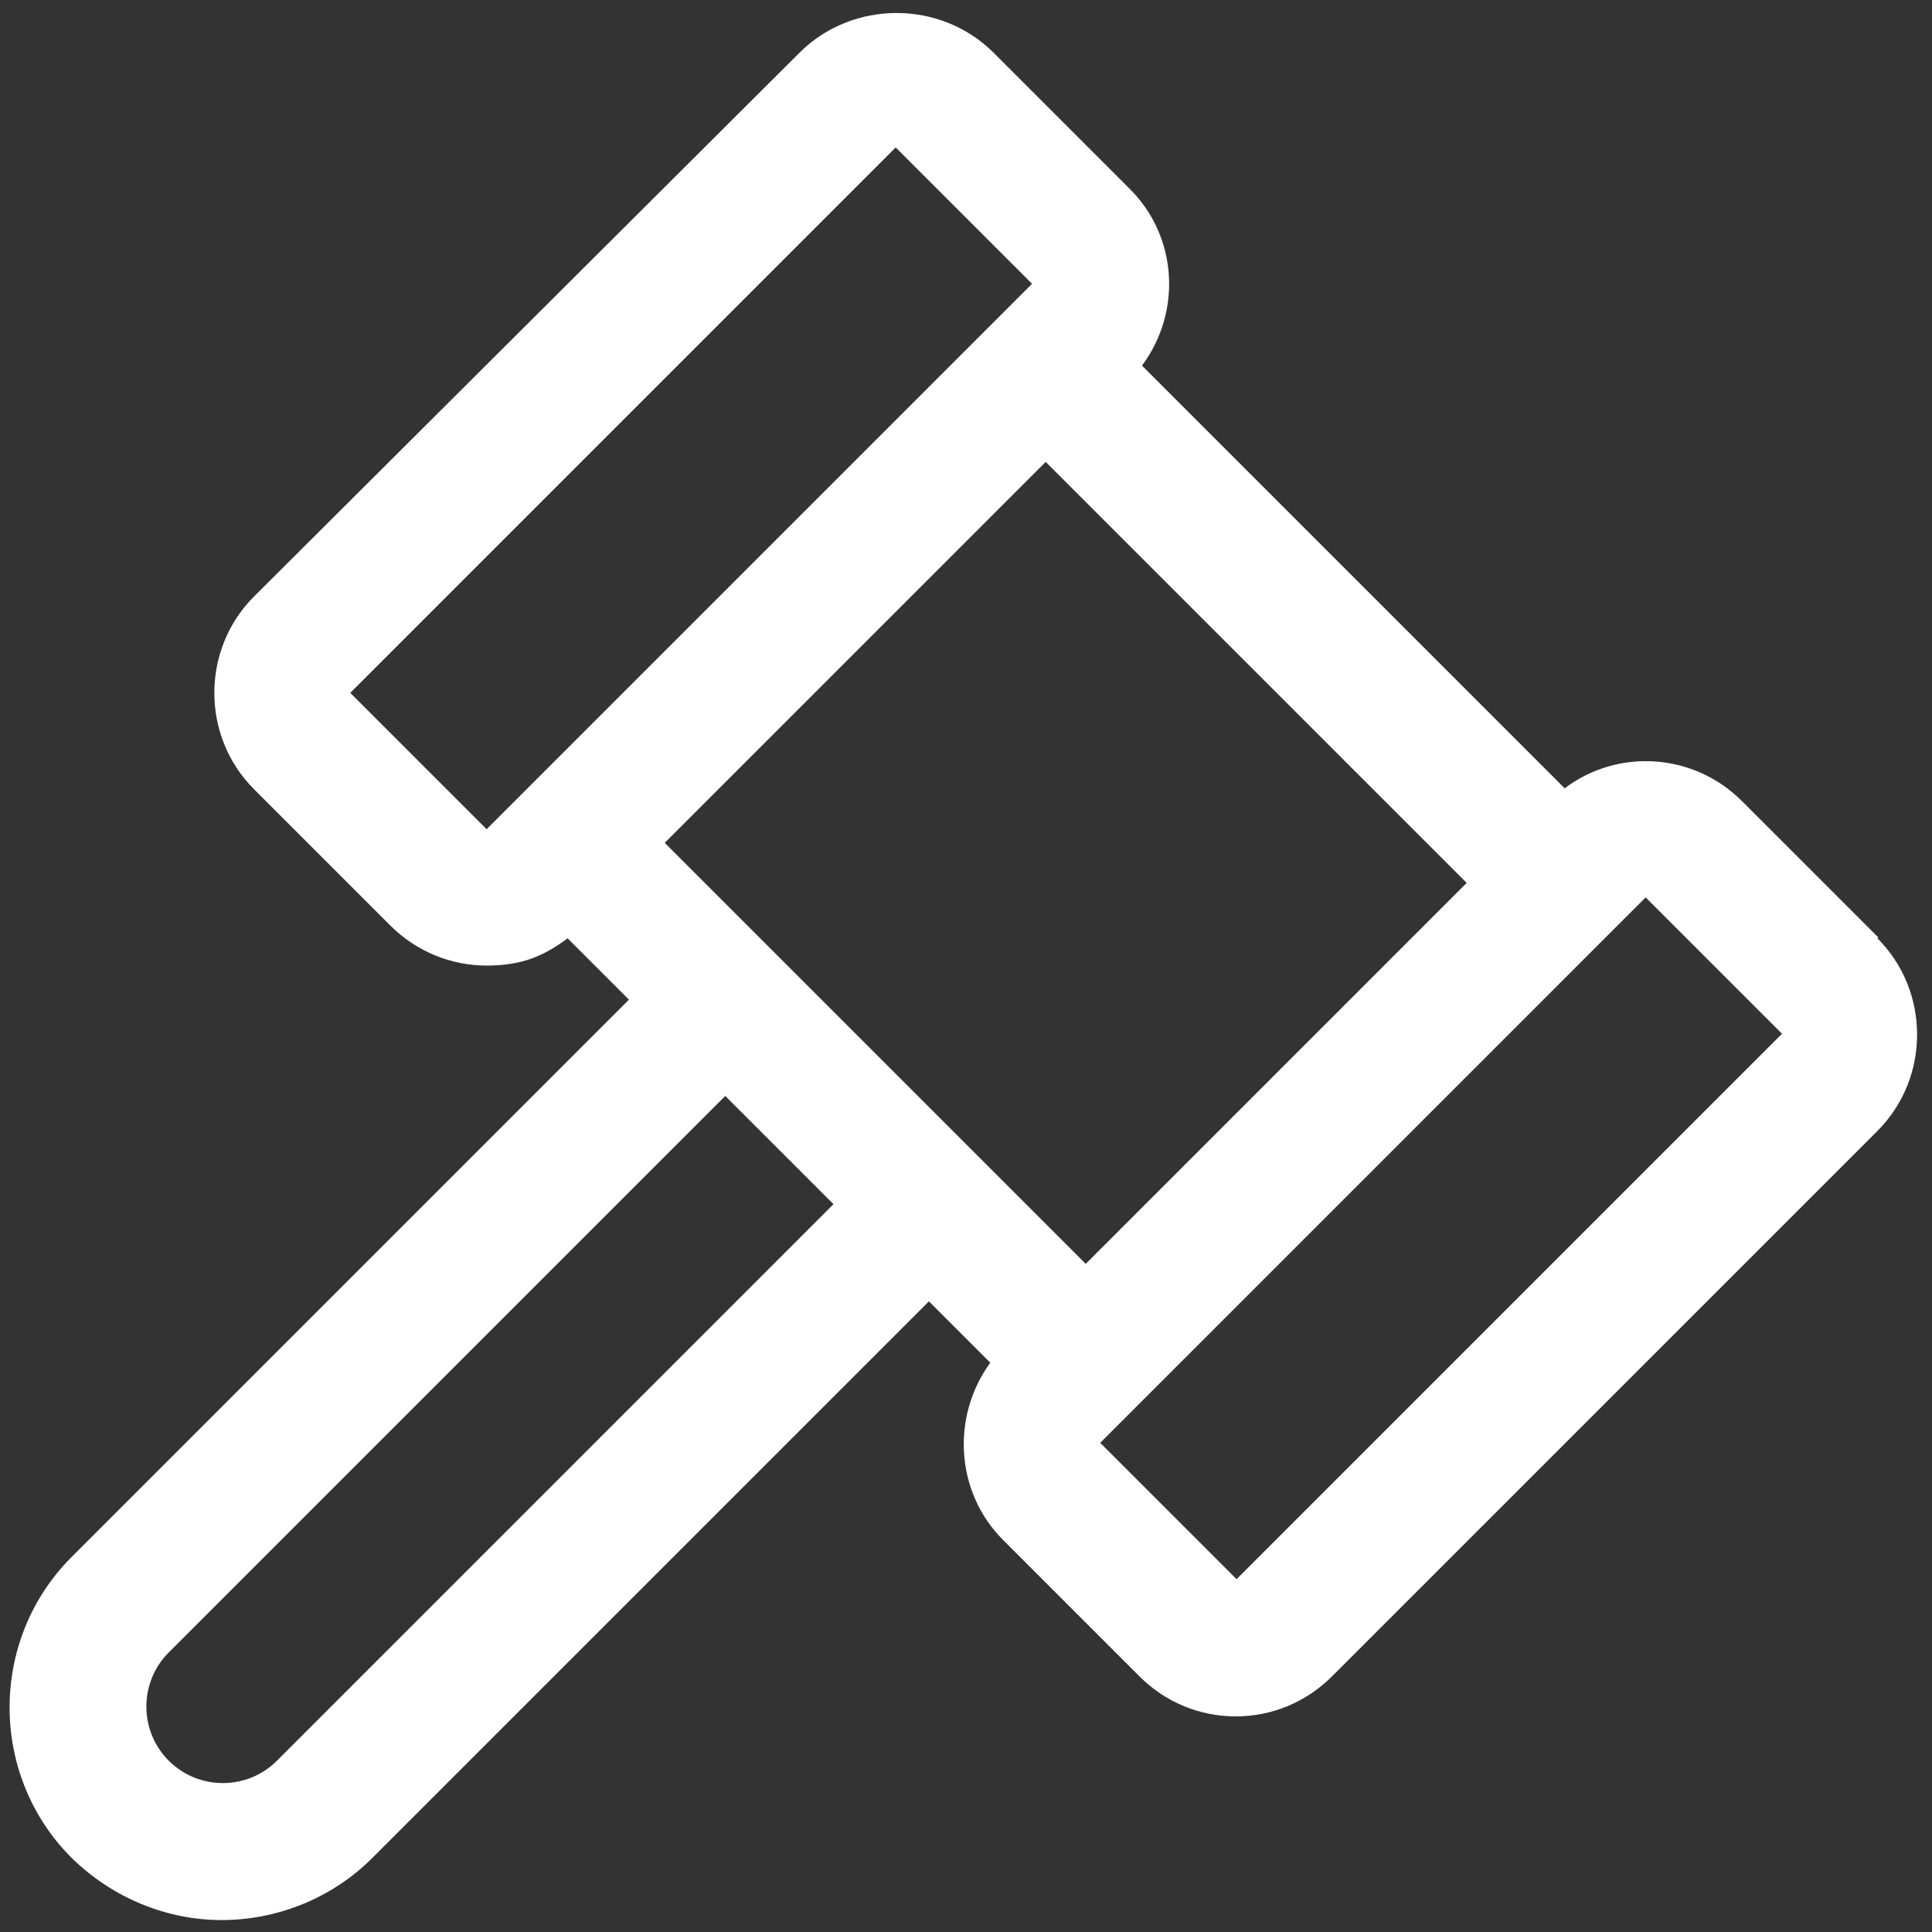
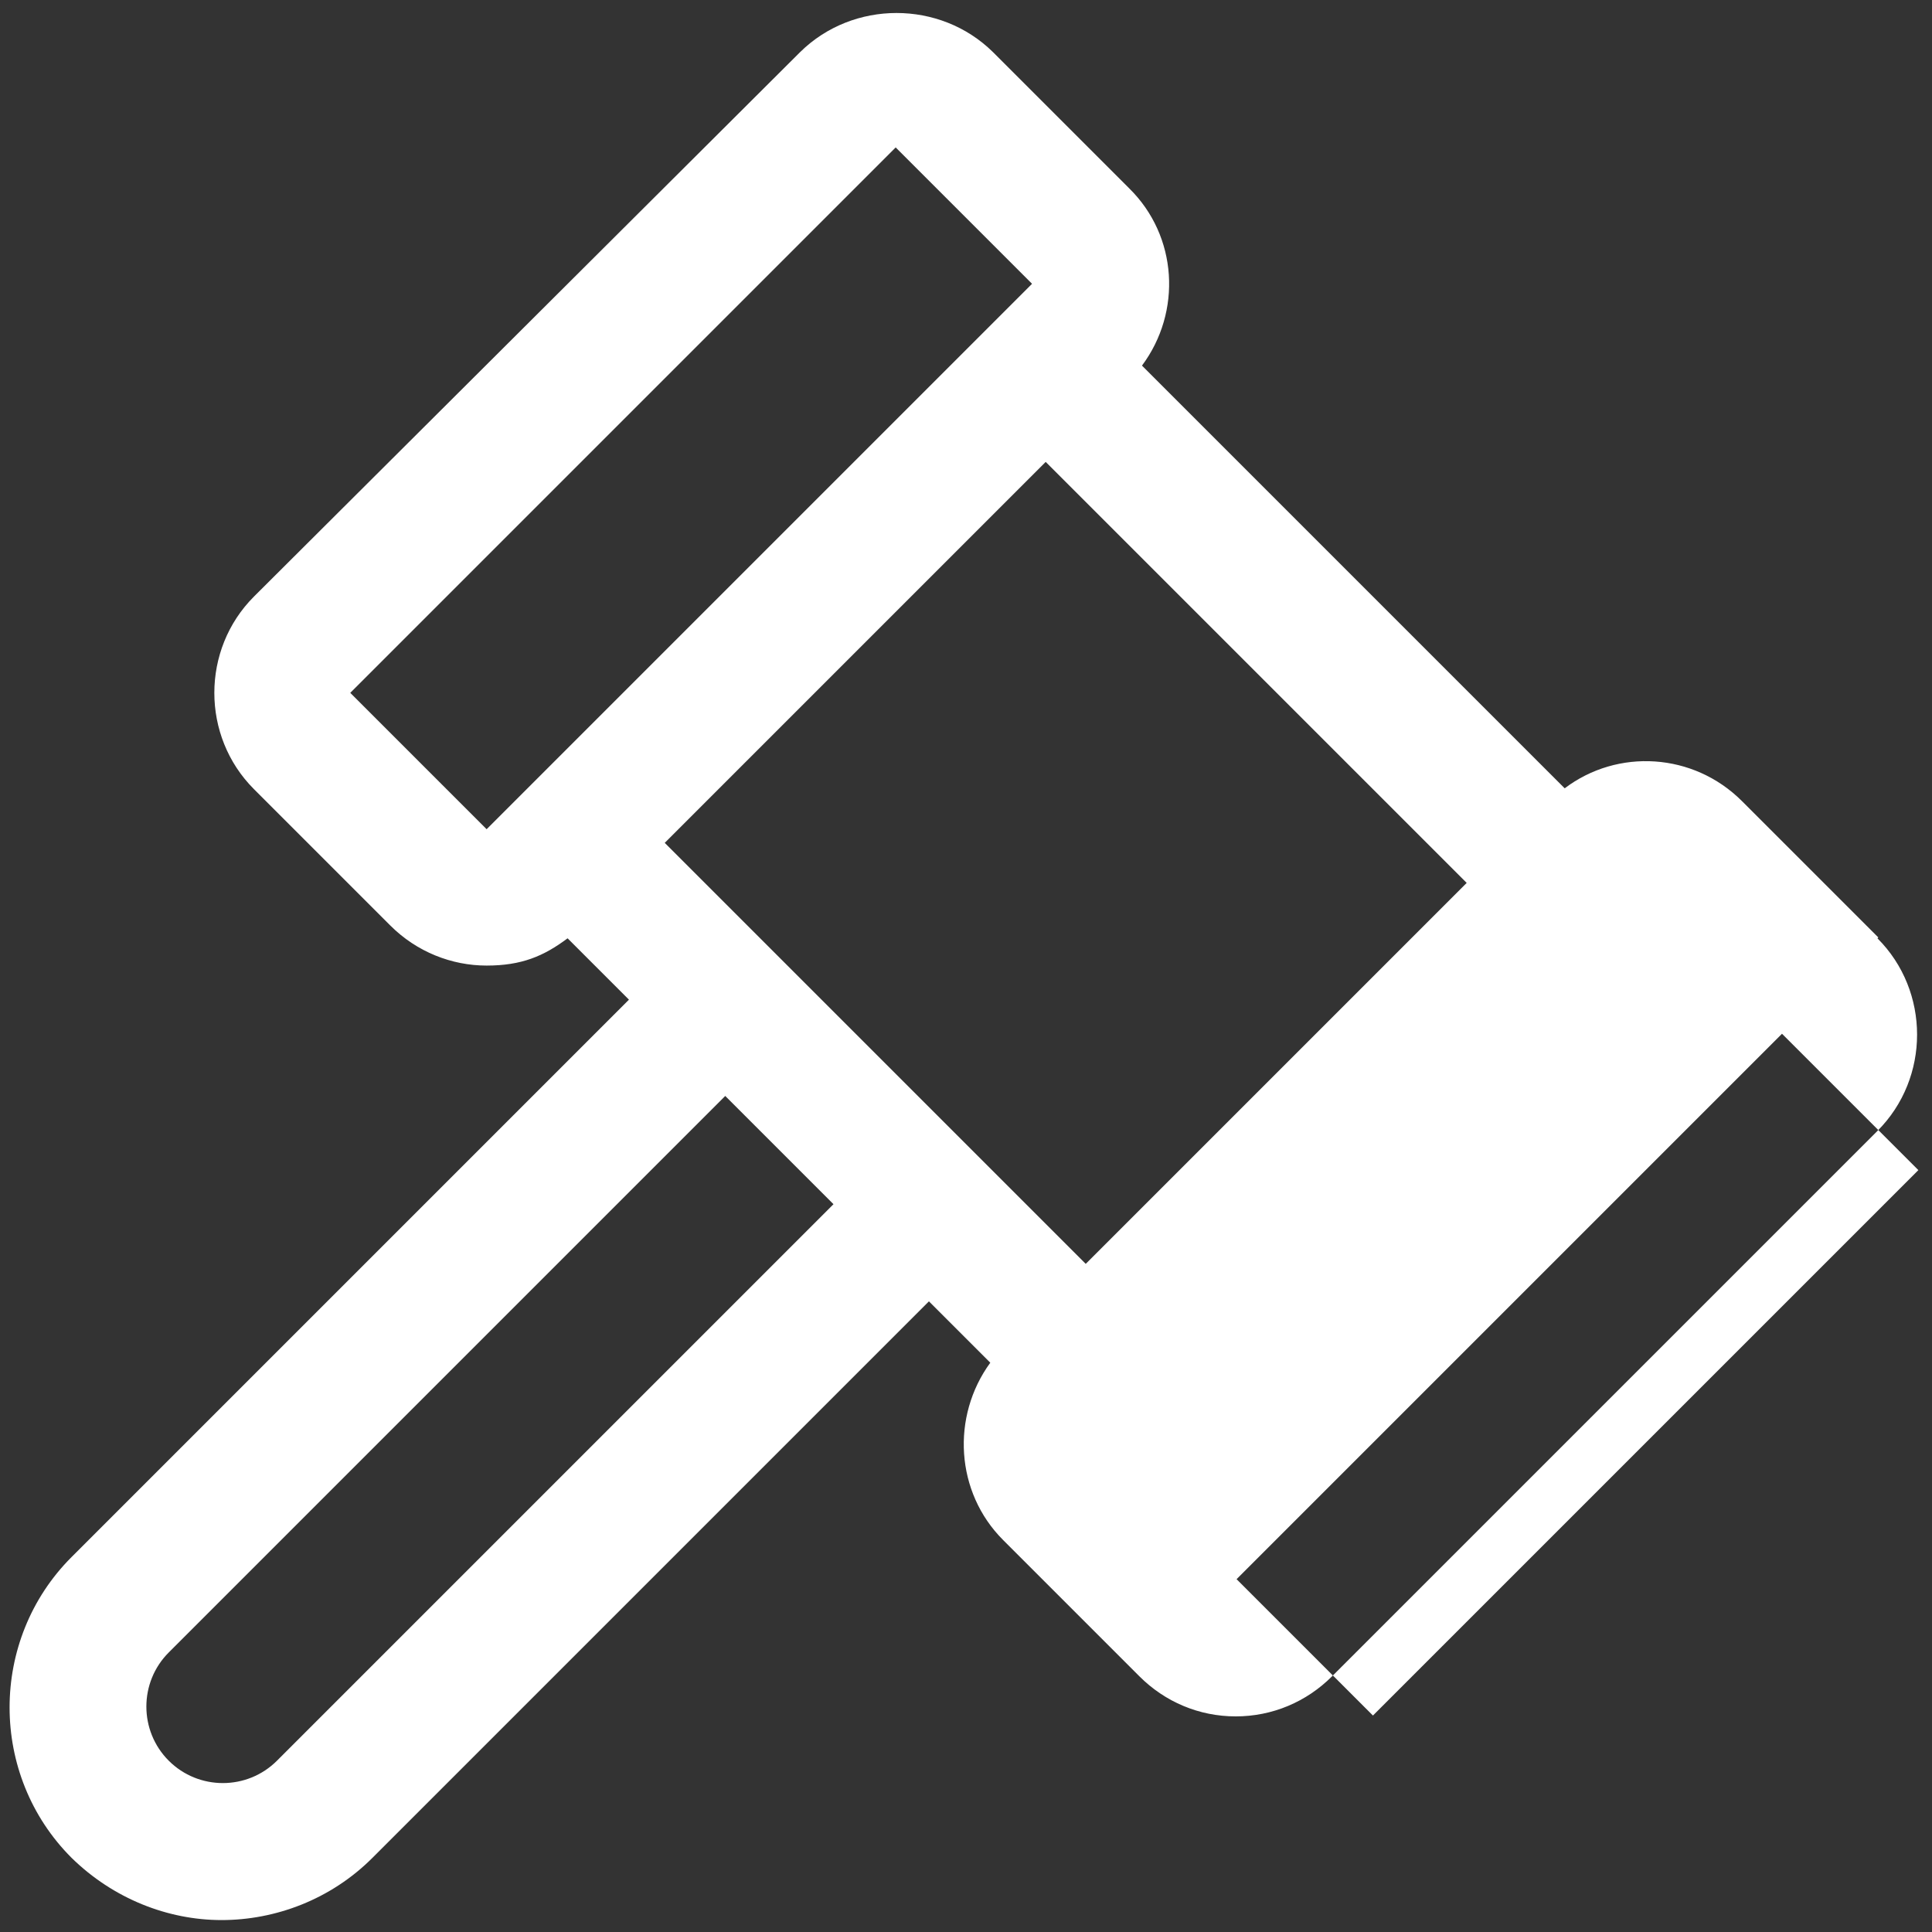
<svg xmlns="http://www.w3.org/2000/svg" id="Calque_1" version="1.1" viewBox="0 0 226.7 226.7">
  <rect x="0" y="0" width="226.7" height="226.7" fill="#333333" stroke="none" />
  <defs>
    <style>
      .st0 {
        fill: #fff;
      }
    </style>
  </defs>
-   <path class="st0" d="M220.4,110l-16-16c-5.7-5.7-14.6-6.2-20.8-1.5l-49.6-49.6c4.7-6.3,4.2-15.2-1.5-20.8l-16-16C110.3,0,100.1,0,93.9,6.1L29.8,70h0c-6.2,6.2-6.2,16.4,0,22.6l16,16c3.1,3.1,7.2,4.7,11.3,4.7s6.7-1.1,9.5-3.2l7.2,7.2L8.4,182.7c-9.7,9.7-9.7,25.6,0,35.3,4.9,4.8,11.3,7.3,17.6,7.3s12.8-2.4,17.7-7.3l65.3-65.3,7.2,7.2c-4.6,6.3-4.1,15.2,1.5,20.8l16,16c3,3,7,4.7,11.3,4.7s8.3-1.7,11.3-4.7l64-64c6.2-6.2,6.2-16.4,0-22.6h0ZM127.4,148.3l-12.7-12.7h0l-36.7-36.7,44.7-44.7,49.4,49.4-44.7,44.7ZM41.1,81.3h0L105.1,17.3l16,16-4,4h0l-56,56h0l-4,4-16-16ZM32.5,206.6c-3.5,3.5-9.2,3.5-12.7,0s-3.5-9.2,0-12.7l65.3-65.3,12.7,12.7s-65.3,65.3-65.3,65.3ZM145.1,185.3l-16-16h0l64-64,16,16-64,64Z" />
+   <path class="st0" d="M220.4,110l-16-16c-5.7-5.7-14.6-6.2-20.8-1.5l-49.6-49.6c4.7-6.3,4.2-15.2-1.5-20.8l-16-16C110.3,0,100.1,0,93.9,6.1L29.8,70h0c-6.2,6.2-6.2,16.4,0,22.6l16,16c3.1,3.1,7.2,4.7,11.3,4.7s6.7-1.1,9.5-3.2l7.2,7.2L8.4,182.7c-9.7,9.7-9.7,25.6,0,35.3,4.9,4.8,11.3,7.3,17.6,7.3s12.8-2.4,17.7-7.3l65.3-65.3,7.2,7.2c-4.6,6.3-4.1,15.2,1.5,20.8l16,16c3,3,7,4.7,11.3,4.7s8.3-1.7,11.3-4.7l64-64c6.2-6.2,6.2-16.4,0-22.6h0ZM127.4,148.3l-12.7-12.7h0l-36.7-36.7,44.7-44.7,49.4,49.4-44.7,44.7ZM41.1,81.3h0L105.1,17.3l16,16-4,4h0l-56,56h0l-4,4-16-16ZM32.5,206.6c-3.5,3.5-9.2,3.5-12.7,0s-3.5-9.2,0-12.7l65.3-65.3,12.7,12.7s-65.3,65.3-65.3,65.3ZM145.1,185.3h0l64-64,16,16-64,64Z" />
</svg>